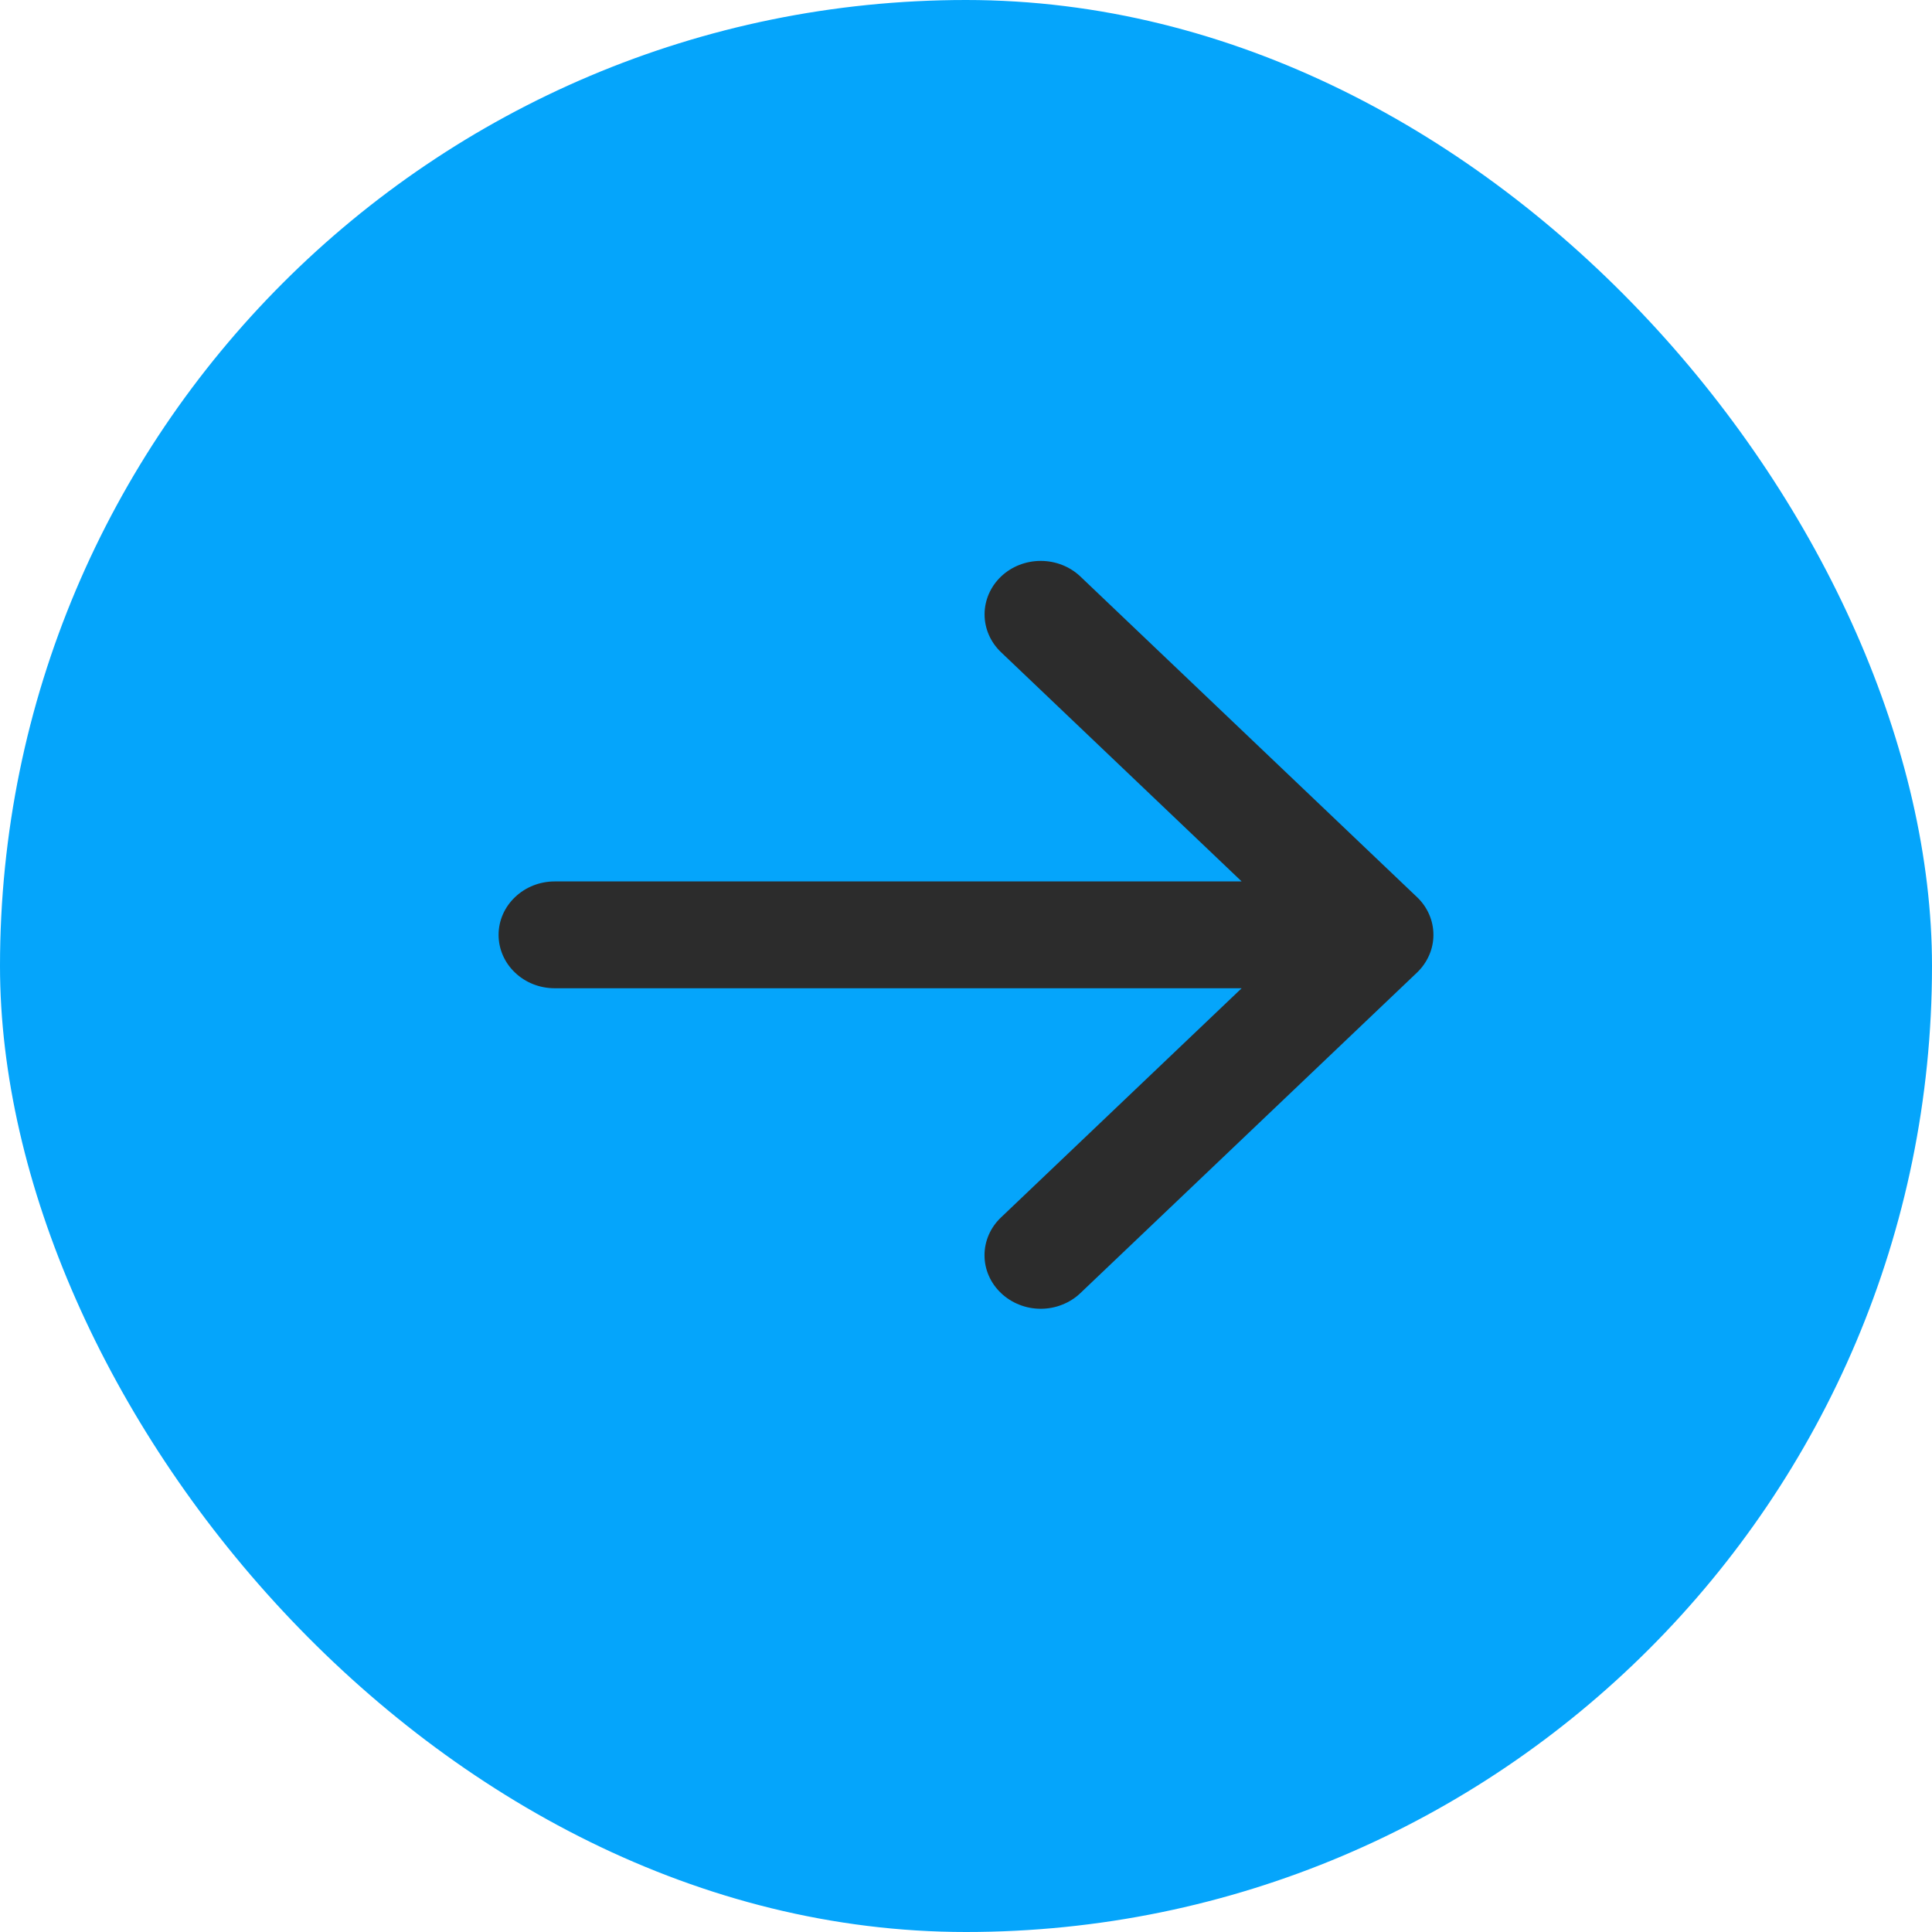
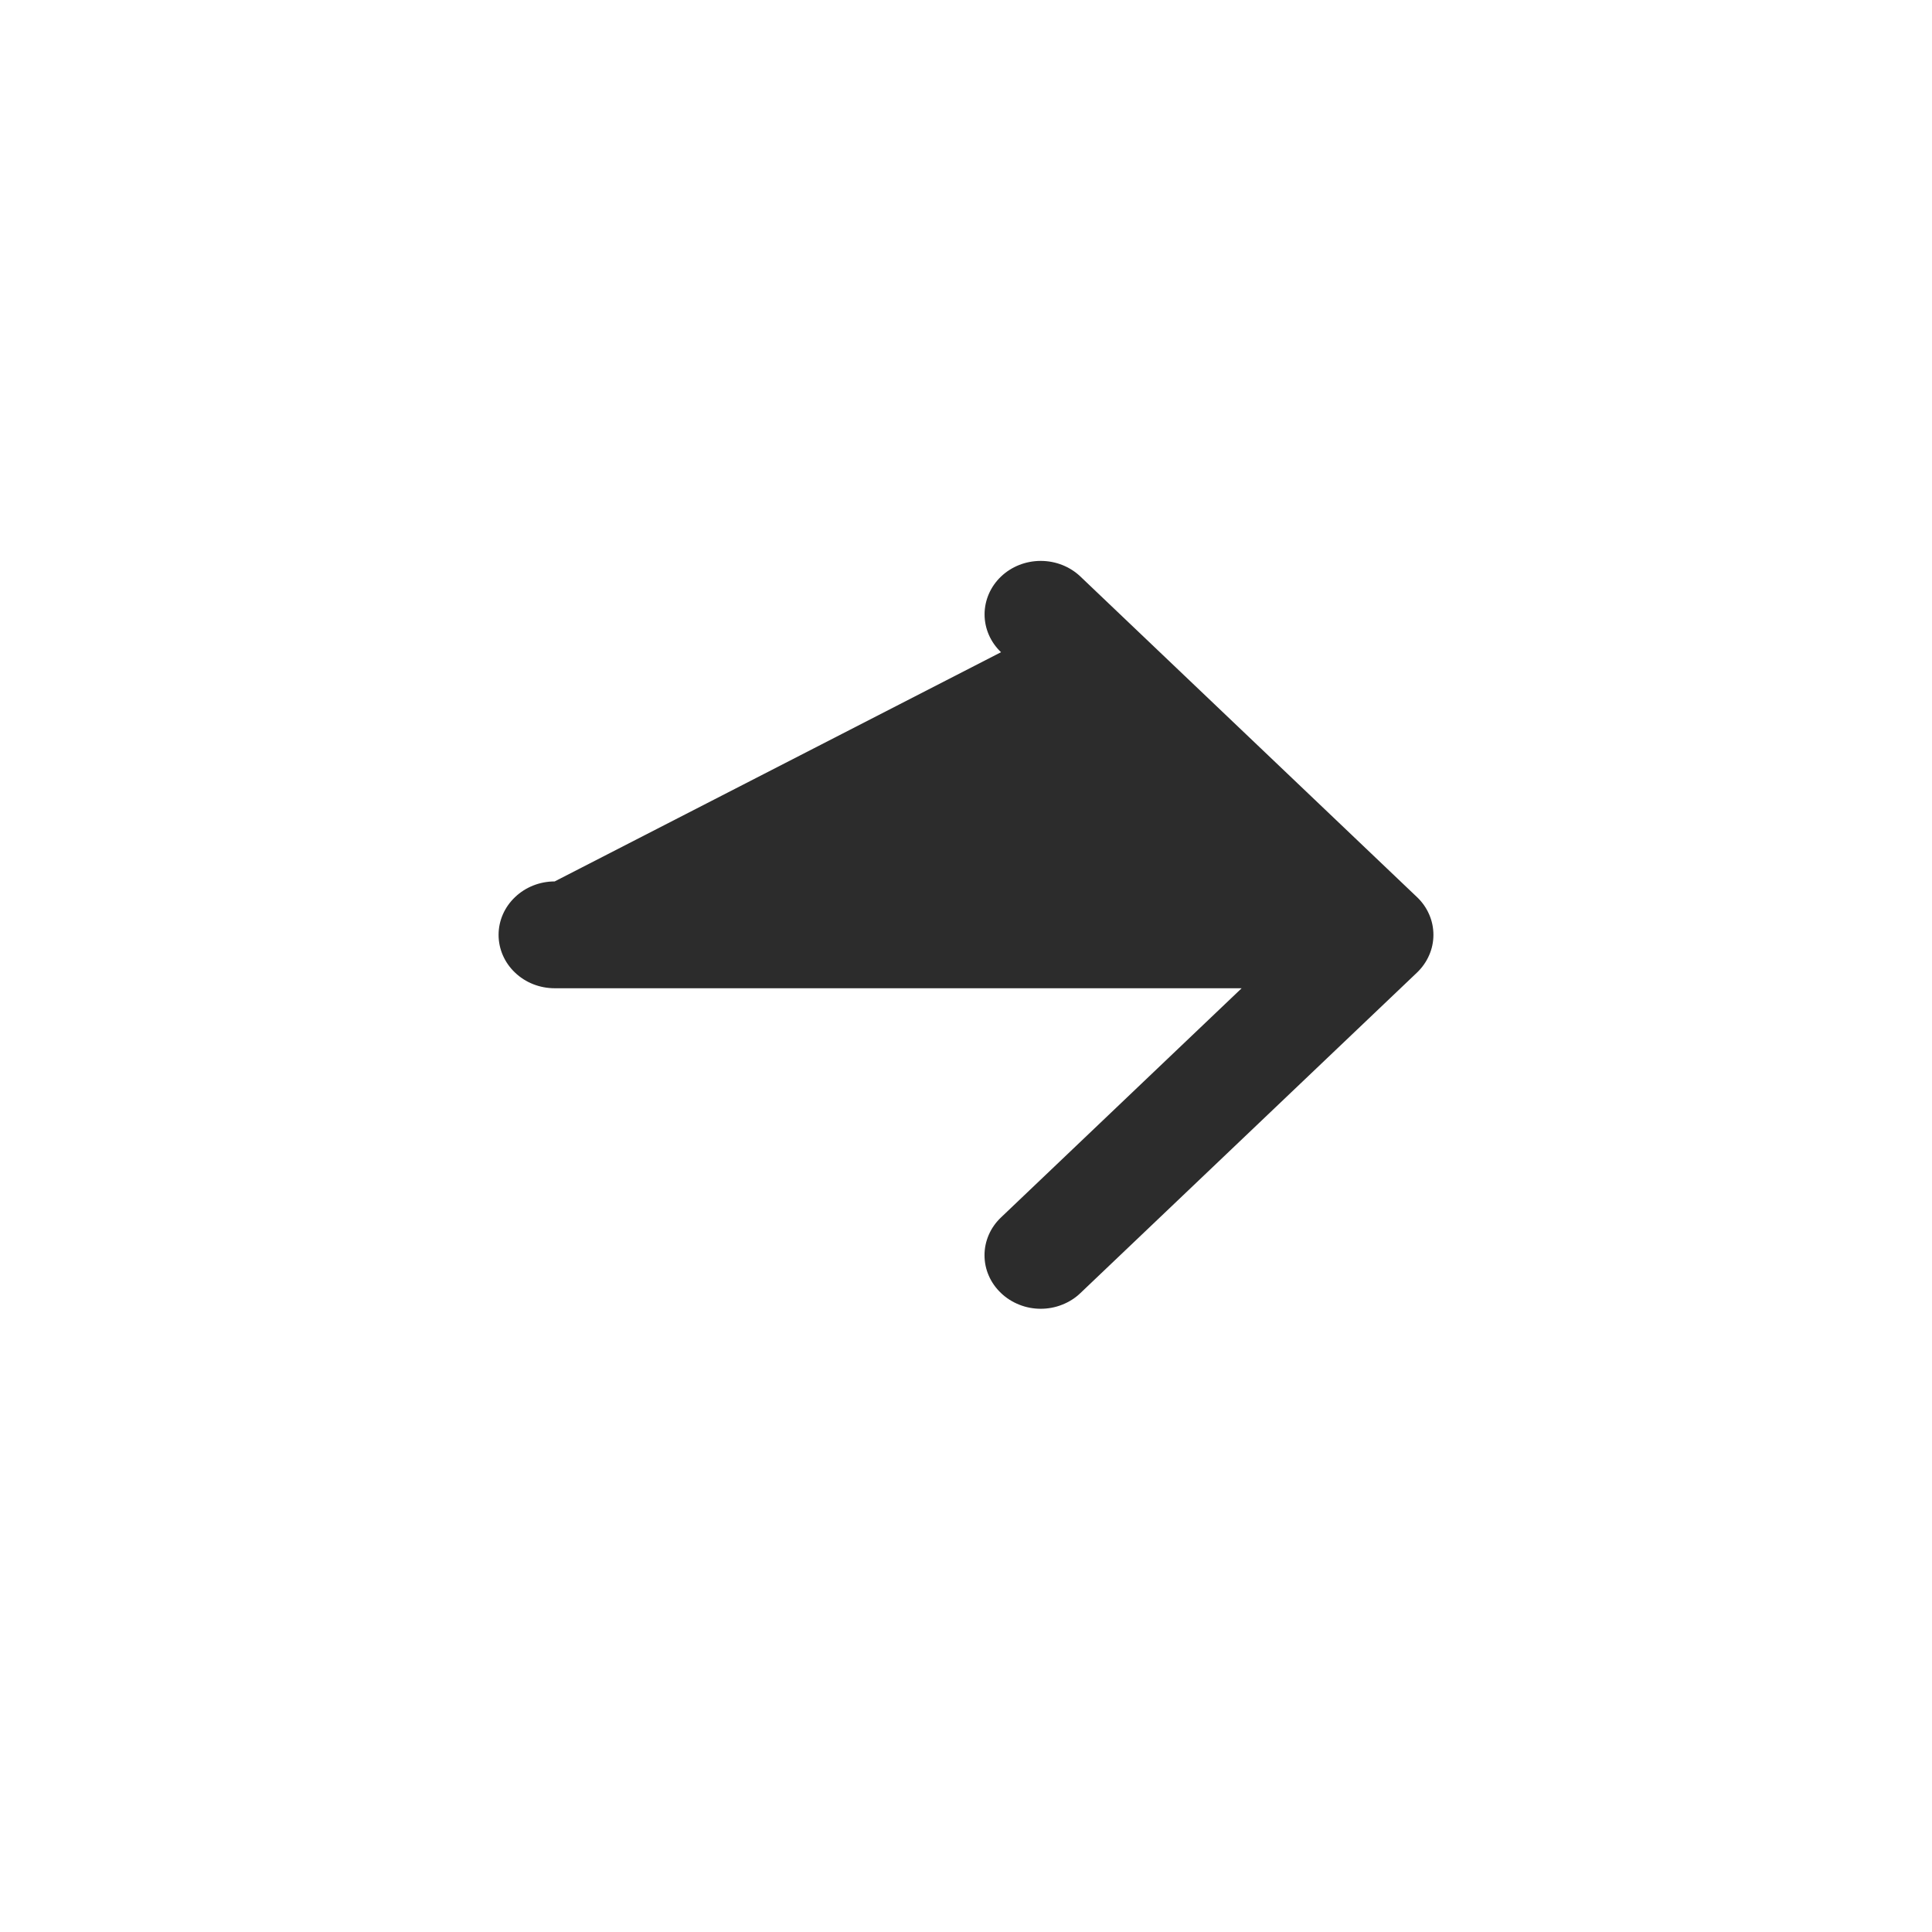
<svg xmlns="http://www.w3.org/2000/svg" width="31" height="31" viewBox="0 0 31 31" fill="none">
-   <rect width="31" height="31" rx="15.5" fill="#05A5FB" />
-   <path d="M16.062 20.748C15.978 20.668 15.911 20.574 15.866 20.47C15.82 20.366 15.797 20.254 15.797 20.141C15.797 20.028 15.82 19.917 15.866 19.812C15.911 19.708 15.978 19.614 16.062 19.534L19.923 15.857L8.9 15.857C8.661 15.857 8.432 15.767 8.264 15.606C8.095 15.446 8 15.228 8 15C8 14.773 8.095 14.555 8.264 14.395C8.432 14.234 8.661 14.143 8.9 14.143L19.923 14.143L16.062 10.465C15.893 10.304 15.798 10.086 15.798 9.858C15.798 9.631 15.893 9.412 16.062 9.251C16.231 9.09 16.46 9 16.699 9C16.938 9 17.167 9.09 17.336 9.251L22.735 14.393C22.819 14.472 22.886 14.567 22.931 14.671C22.977 14.775 23 14.887 23 15C23 15.113 22.977 15.224 22.931 15.328C22.886 15.432 22.819 15.527 22.735 15.607L17.336 20.748C17.253 20.828 17.154 20.891 17.044 20.934C16.935 20.978 16.817 21 16.699 21C16.581 21 16.463 20.978 16.354 20.934C16.245 20.891 16.145 20.828 16.062 20.748Z" fill="#2C2C2C" />
+   <path d="M16.062 20.748C15.978 20.668 15.911 20.574 15.866 20.47C15.82 20.366 15.797 20.254 15.797 20.141C15.797 20.028 15.82 19.917 15.866 19.812C15.911 19.708 15.978 19.614 16.062 19.534L19.923 15.857L8.9 15.857C8.661 15.857 8.432 15.767 8.264 15.606C8.095 15.446 8 15.228 8 15C8 14.773 8.095 14.555 8.264 14.395C8.432 14.234 8.661 14.143 8.9 14.143L16.062 10.465C15.893 10.304 15.798 10.086 15.798 9.858C15.798 9.631 15.893 9.412 16.062 9.251C16.231 9.09 16.46 9 16.699 9C16.938 9 17.167 9.09 17.336 9.251L22.735 14.393C22.819 14.472 22.886 14.567 22.931 14.671C22.977 14.775 23 14.887 23 15C23 15.113 22.977 15.224 22.931 15.328C22.886 15.432 22.819 15.527 22.735 15.607L17.336 20.748C17.253 20.828 17.154 20.891 17.044 20.934C16.935 20.978 16.817 21 16.699 21C16.581 21 16.463 20.978 16.354 20.934C16.245 20.891 16.145 20.828 16.062 20.748Z" fill="#2C2C2C" />
</svg>